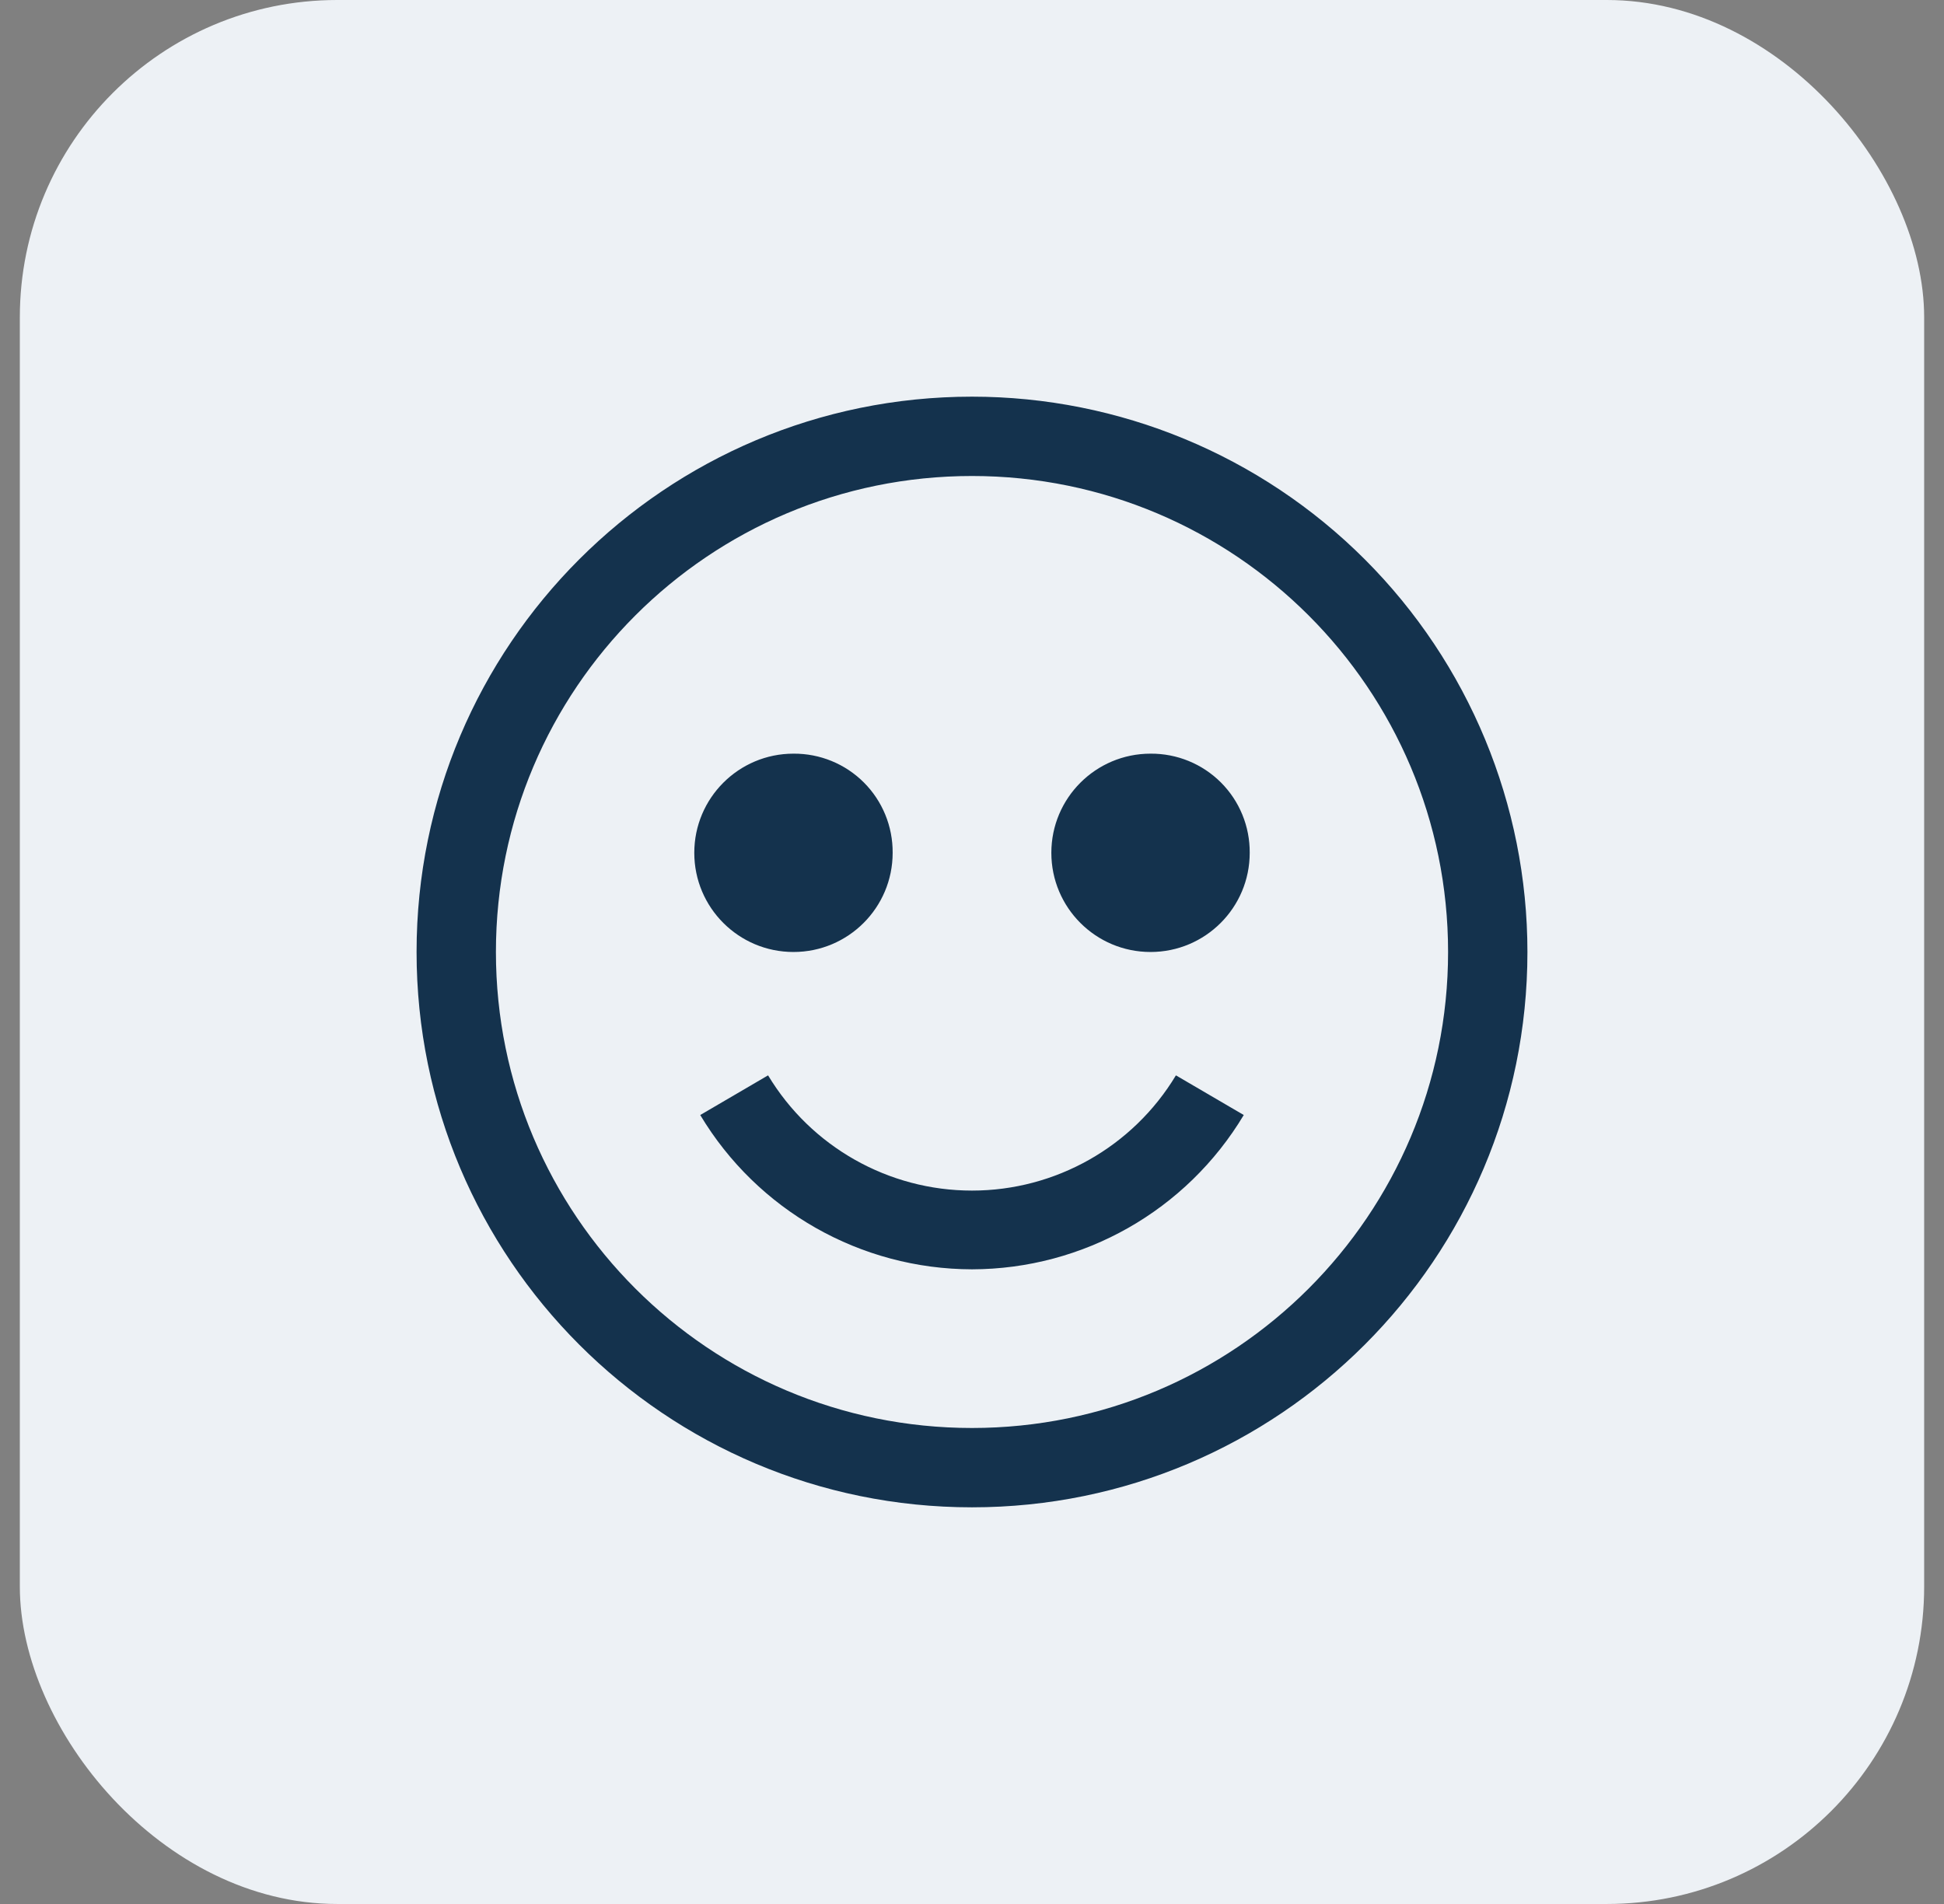
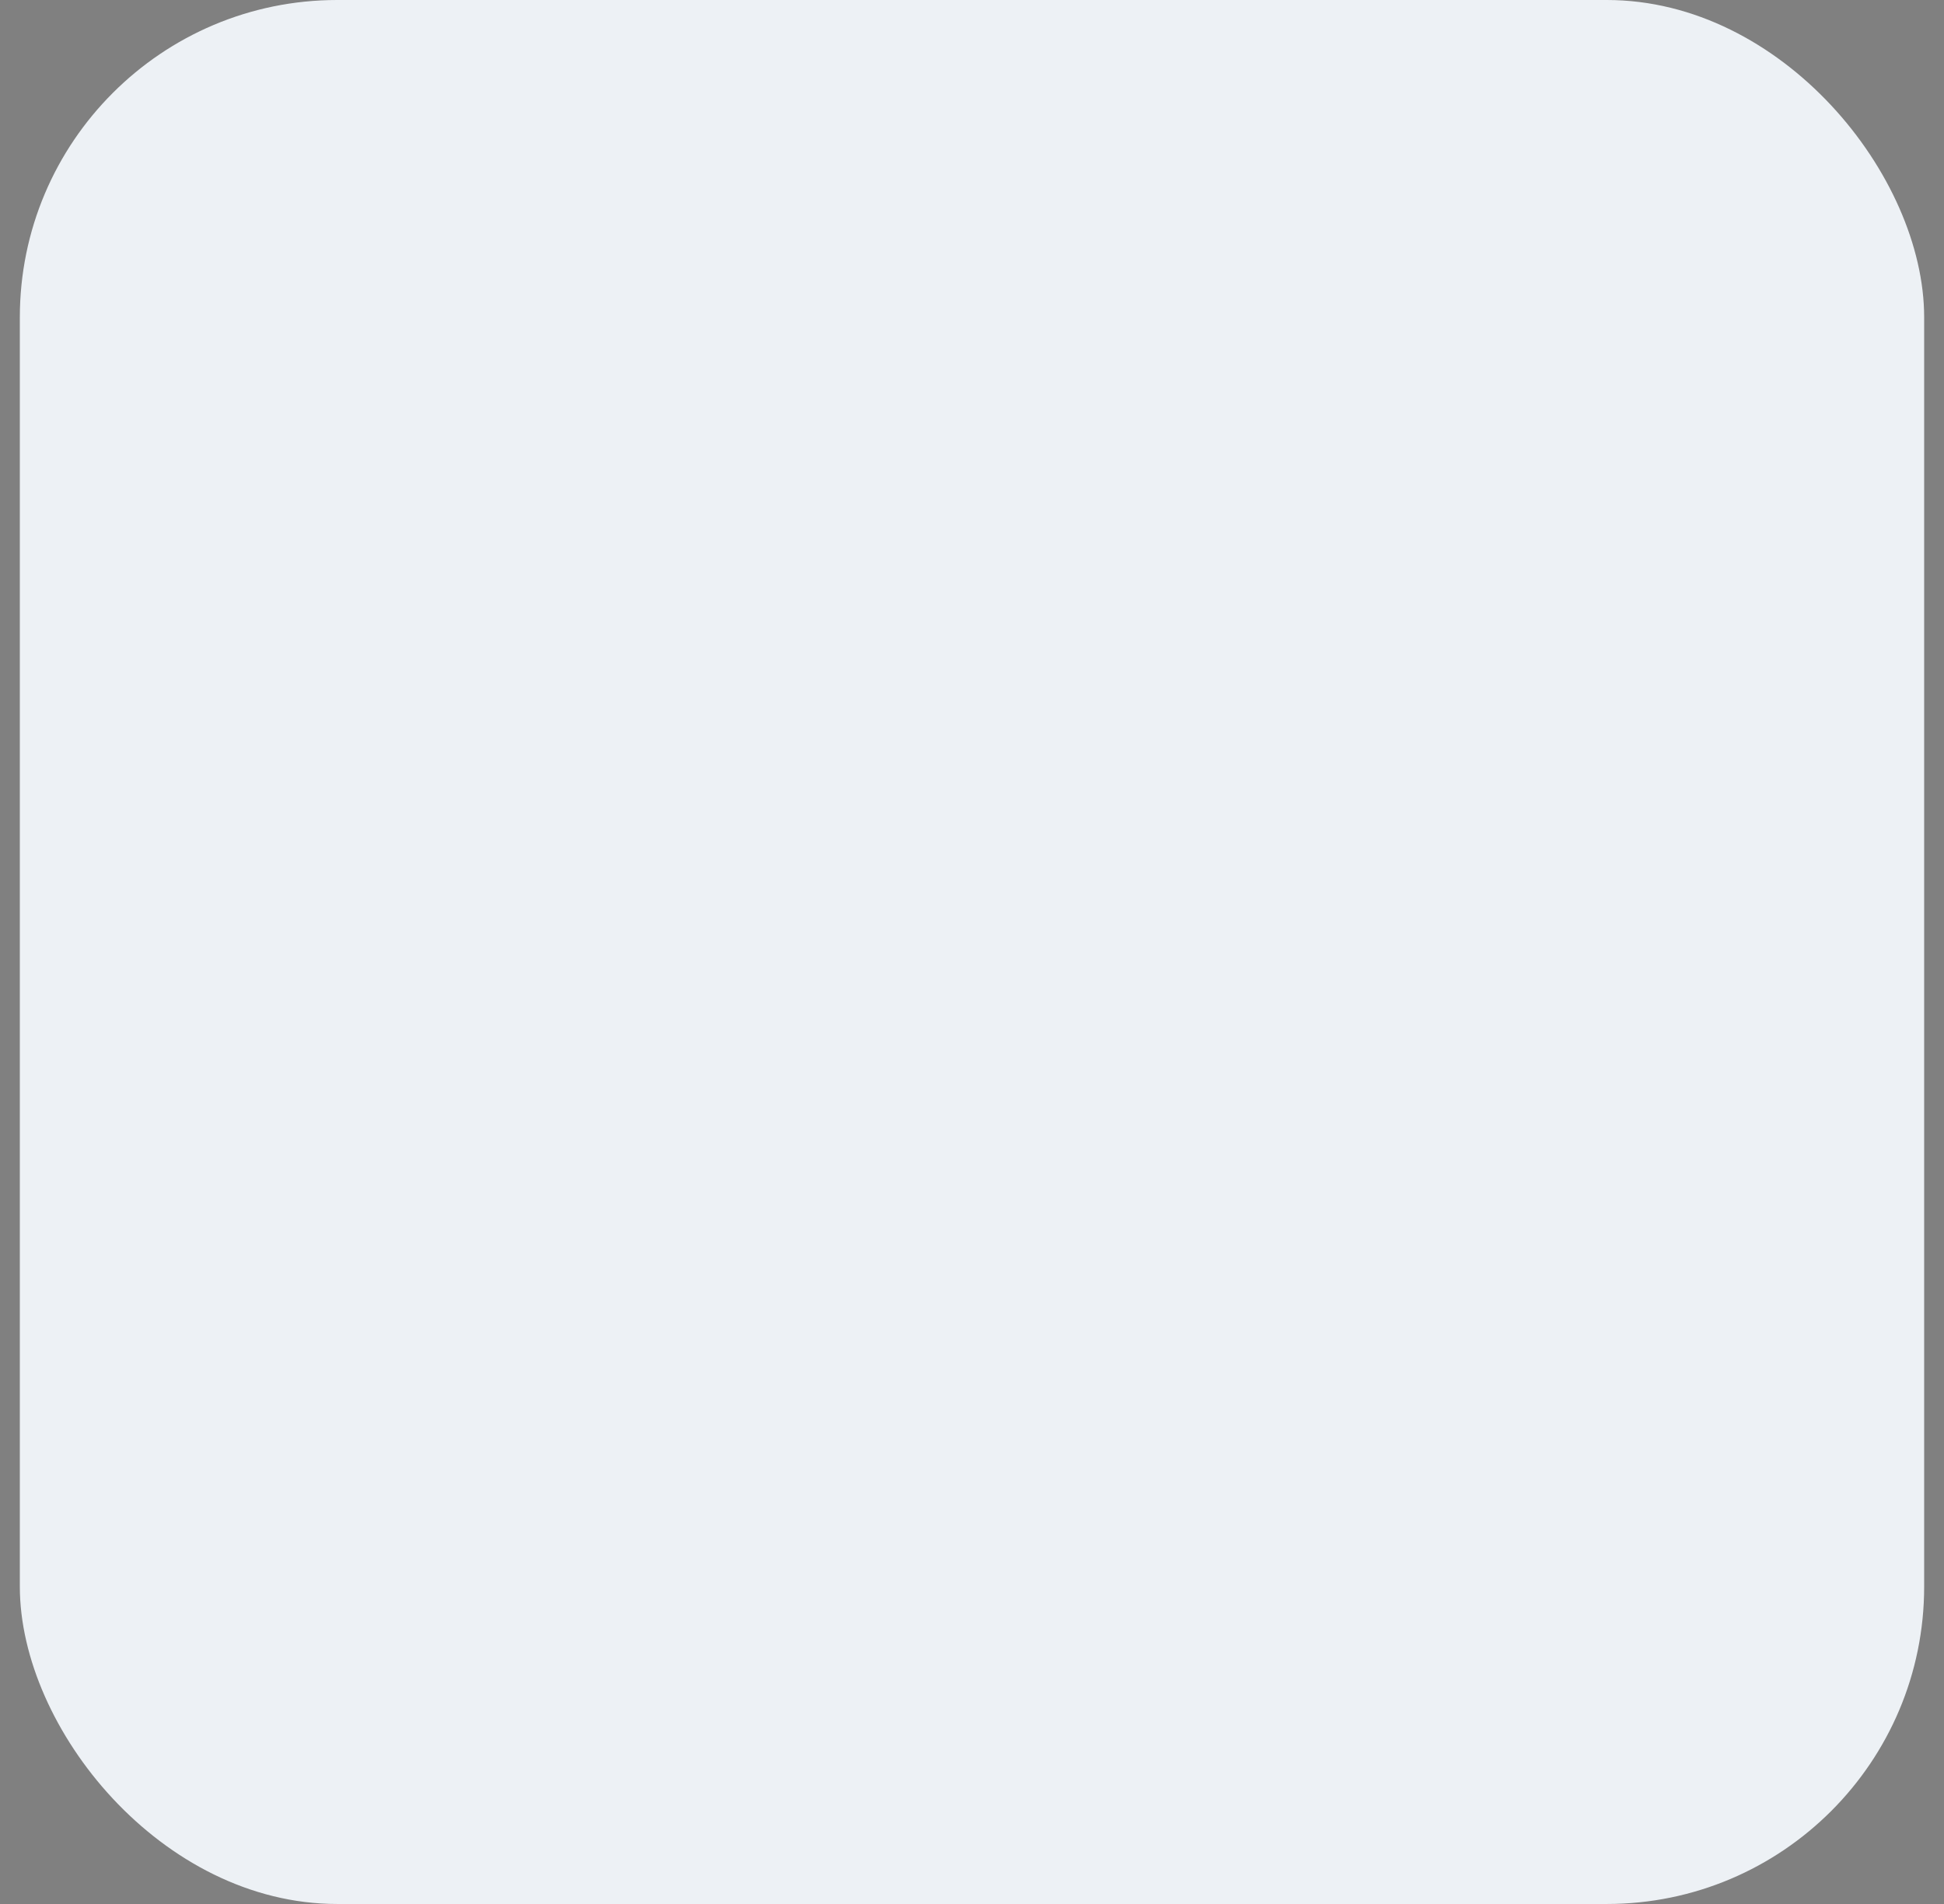
<svg xmlns="http://www.w3.org/2000/svg" width="49" height="48" viewBox="0 0 49 48" fill="none">
  <rect x="0" y="0" width="49" height="48" fill="#808080" stroke="none" />
  <rect x="0.5" width="48" height="48" rx="8" fill="#EDF1F5" />
-   <path fill-rule="evenodd" clip-rule="evenodd" d="M24.5 10C16.768 10 10.5 16.268 10.5 24C10.5 31.732 16.768 38 24.5 38C32.232 38 38.5 31.732 38.5 24C38.5 20.287 37.025 16.726 34.4 14.101C31.774 11.475 28.213 10 24.5 10ZM20 19C18.619 19 17.5 20.119 17.5 21.5C17.5 22.881 18.619 24 20 24C21.381 24 22.5 22.881 22.5 21.5C22.505 20.835 22.244 20.196 21.774 19.726C21.304 19.256 20.665 18.995 20 19ZM29 19C27.619 19 26.5 20.119 26.5 21.5C26.5 22.881 27.619 24 29 24C30.381 24 31.5 22.881 31.5 21.5C31.505 20.835 31.244 20.196 30.774 19.726C30.304 19.256 29.665 18.995 29 19ZM31.35 28.11C29.907 30.519 27.308 31.995 24.5 32C21.692 31.995 19.093 30.519 17.65 28.11L19.36 27.11C20.445 28.913 22.396 30.015 24.5 30.015C26.604 30.015 28.555 28.913 29.64 27.11L31.35 28.11ZM12.5 24C12.5 30.627 17.873 36 24.5 36C31.127 36 36.5 30.627 36.5 24C36.5 17.373 31.127 12 24.5 12C17.873 12 12.5 17.373 12.5 24Z" fill="#14324D" />
</svg>